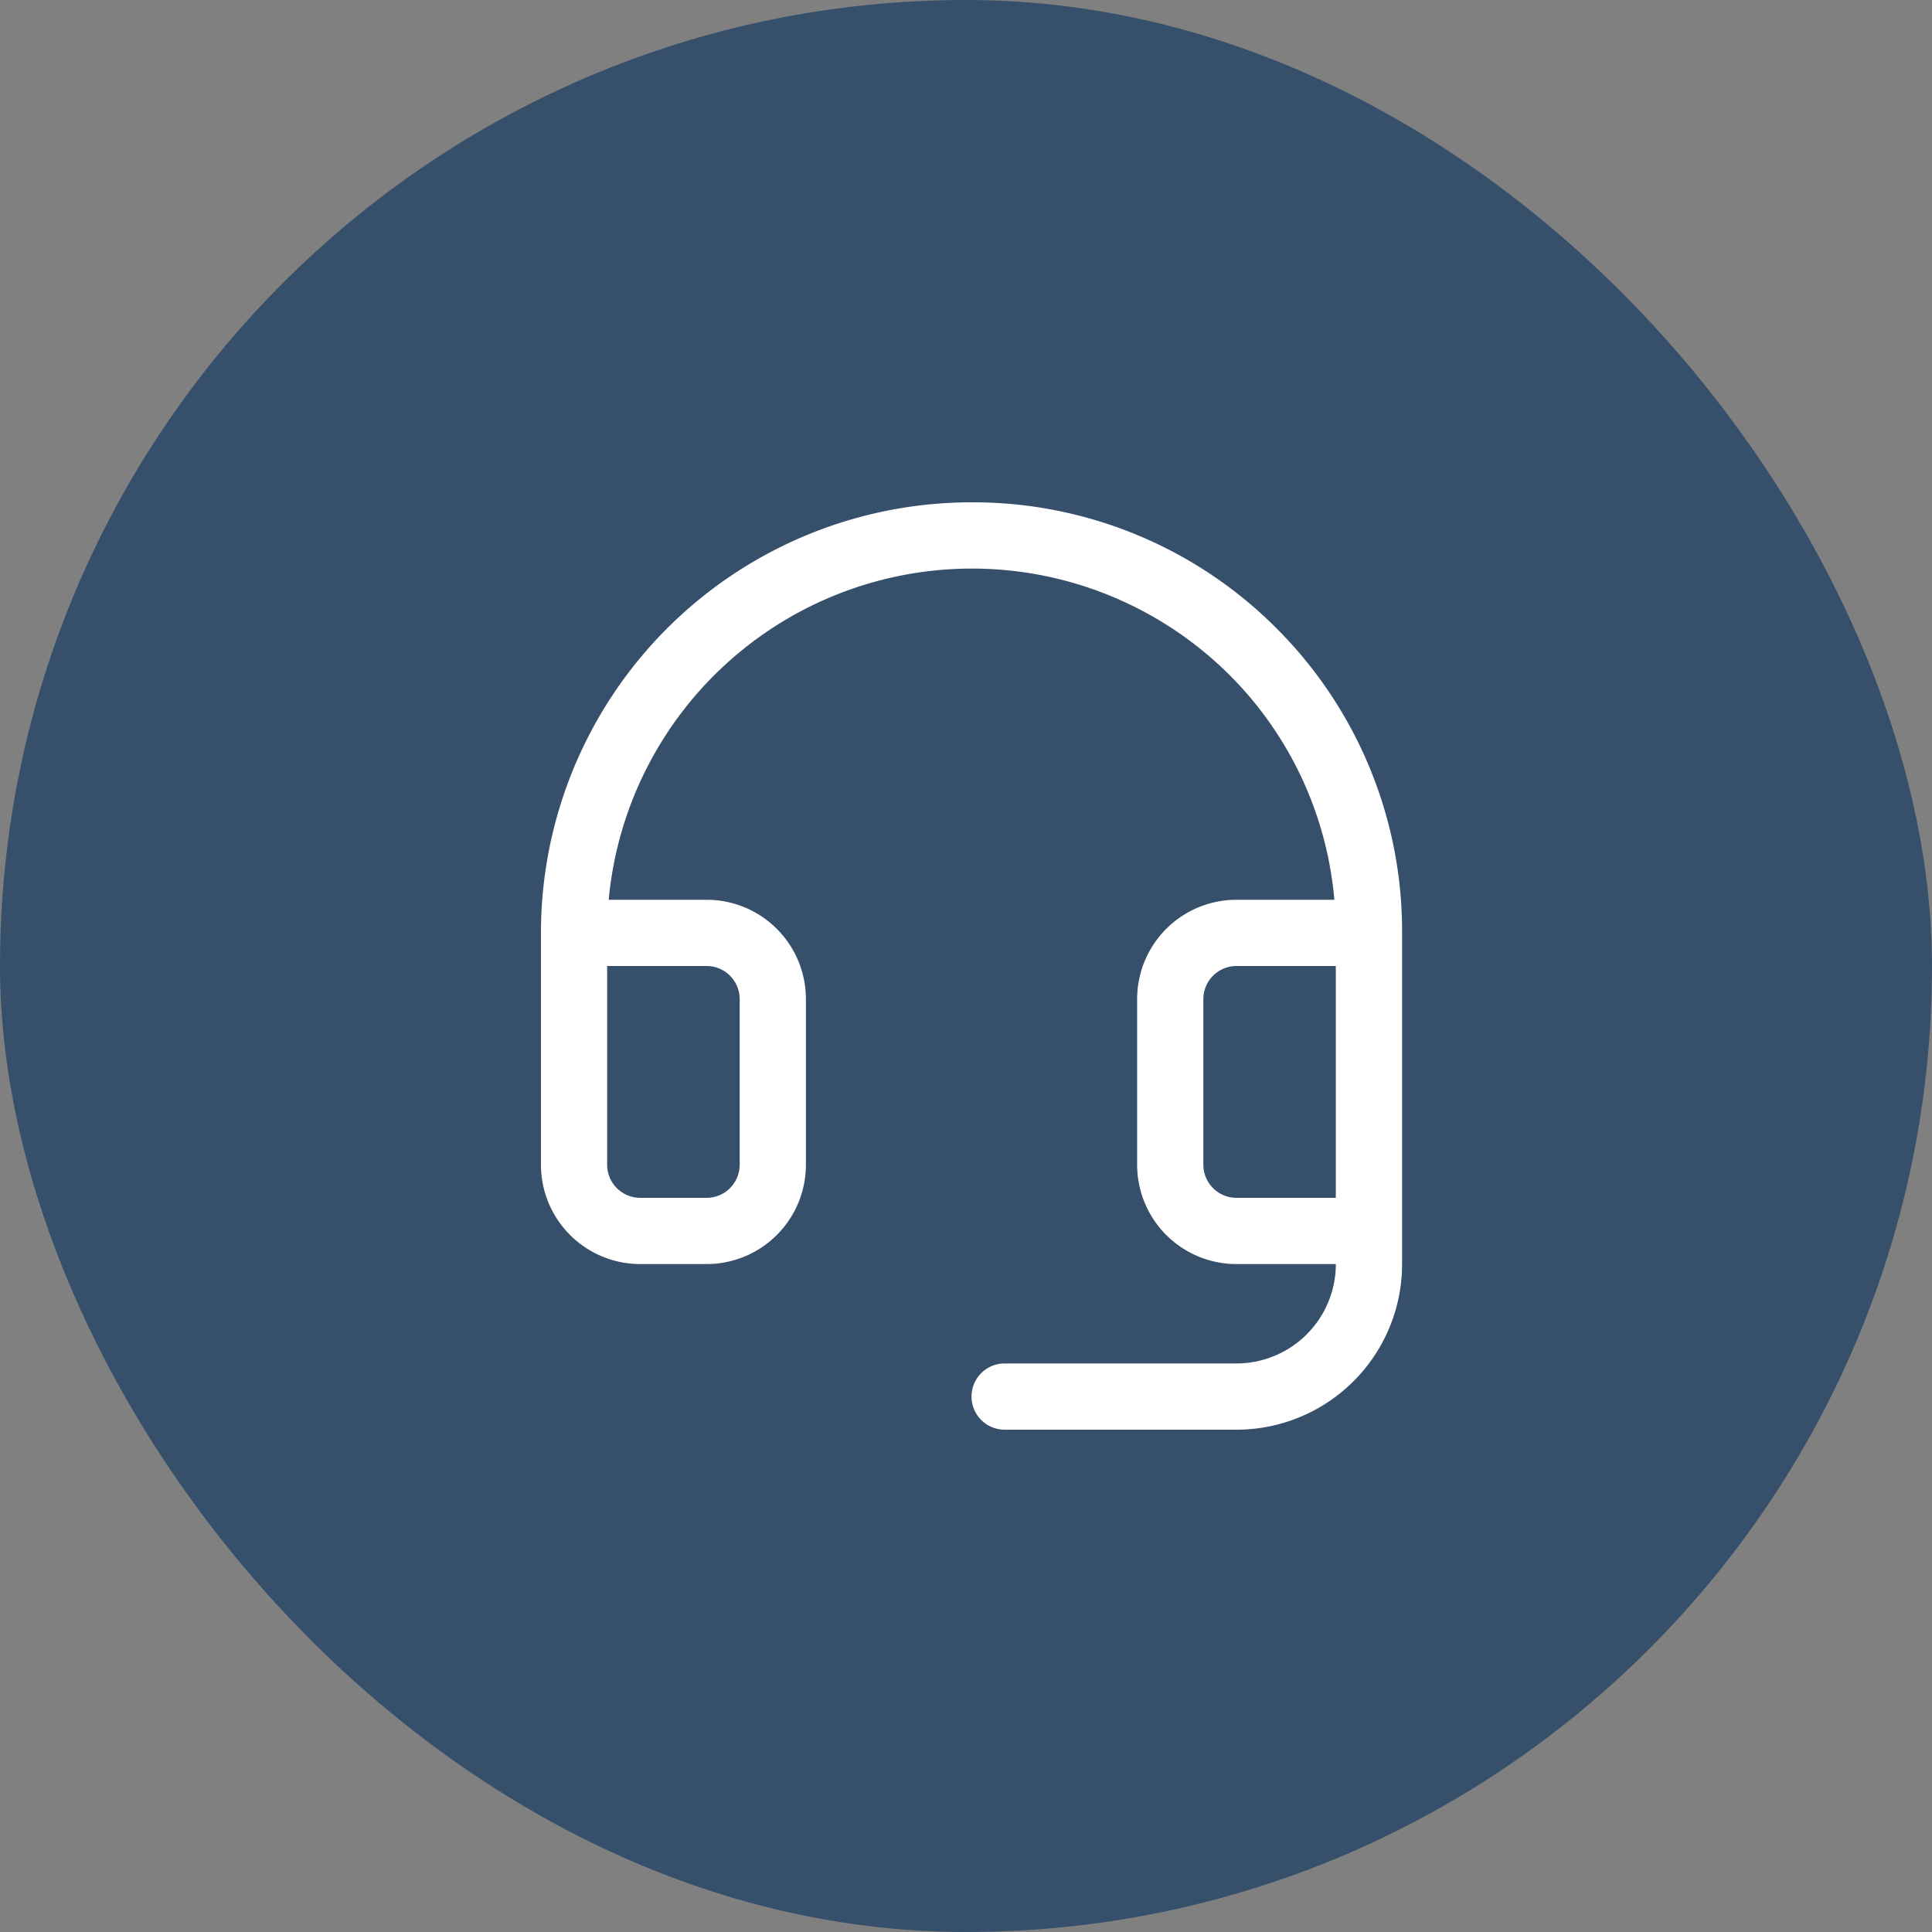
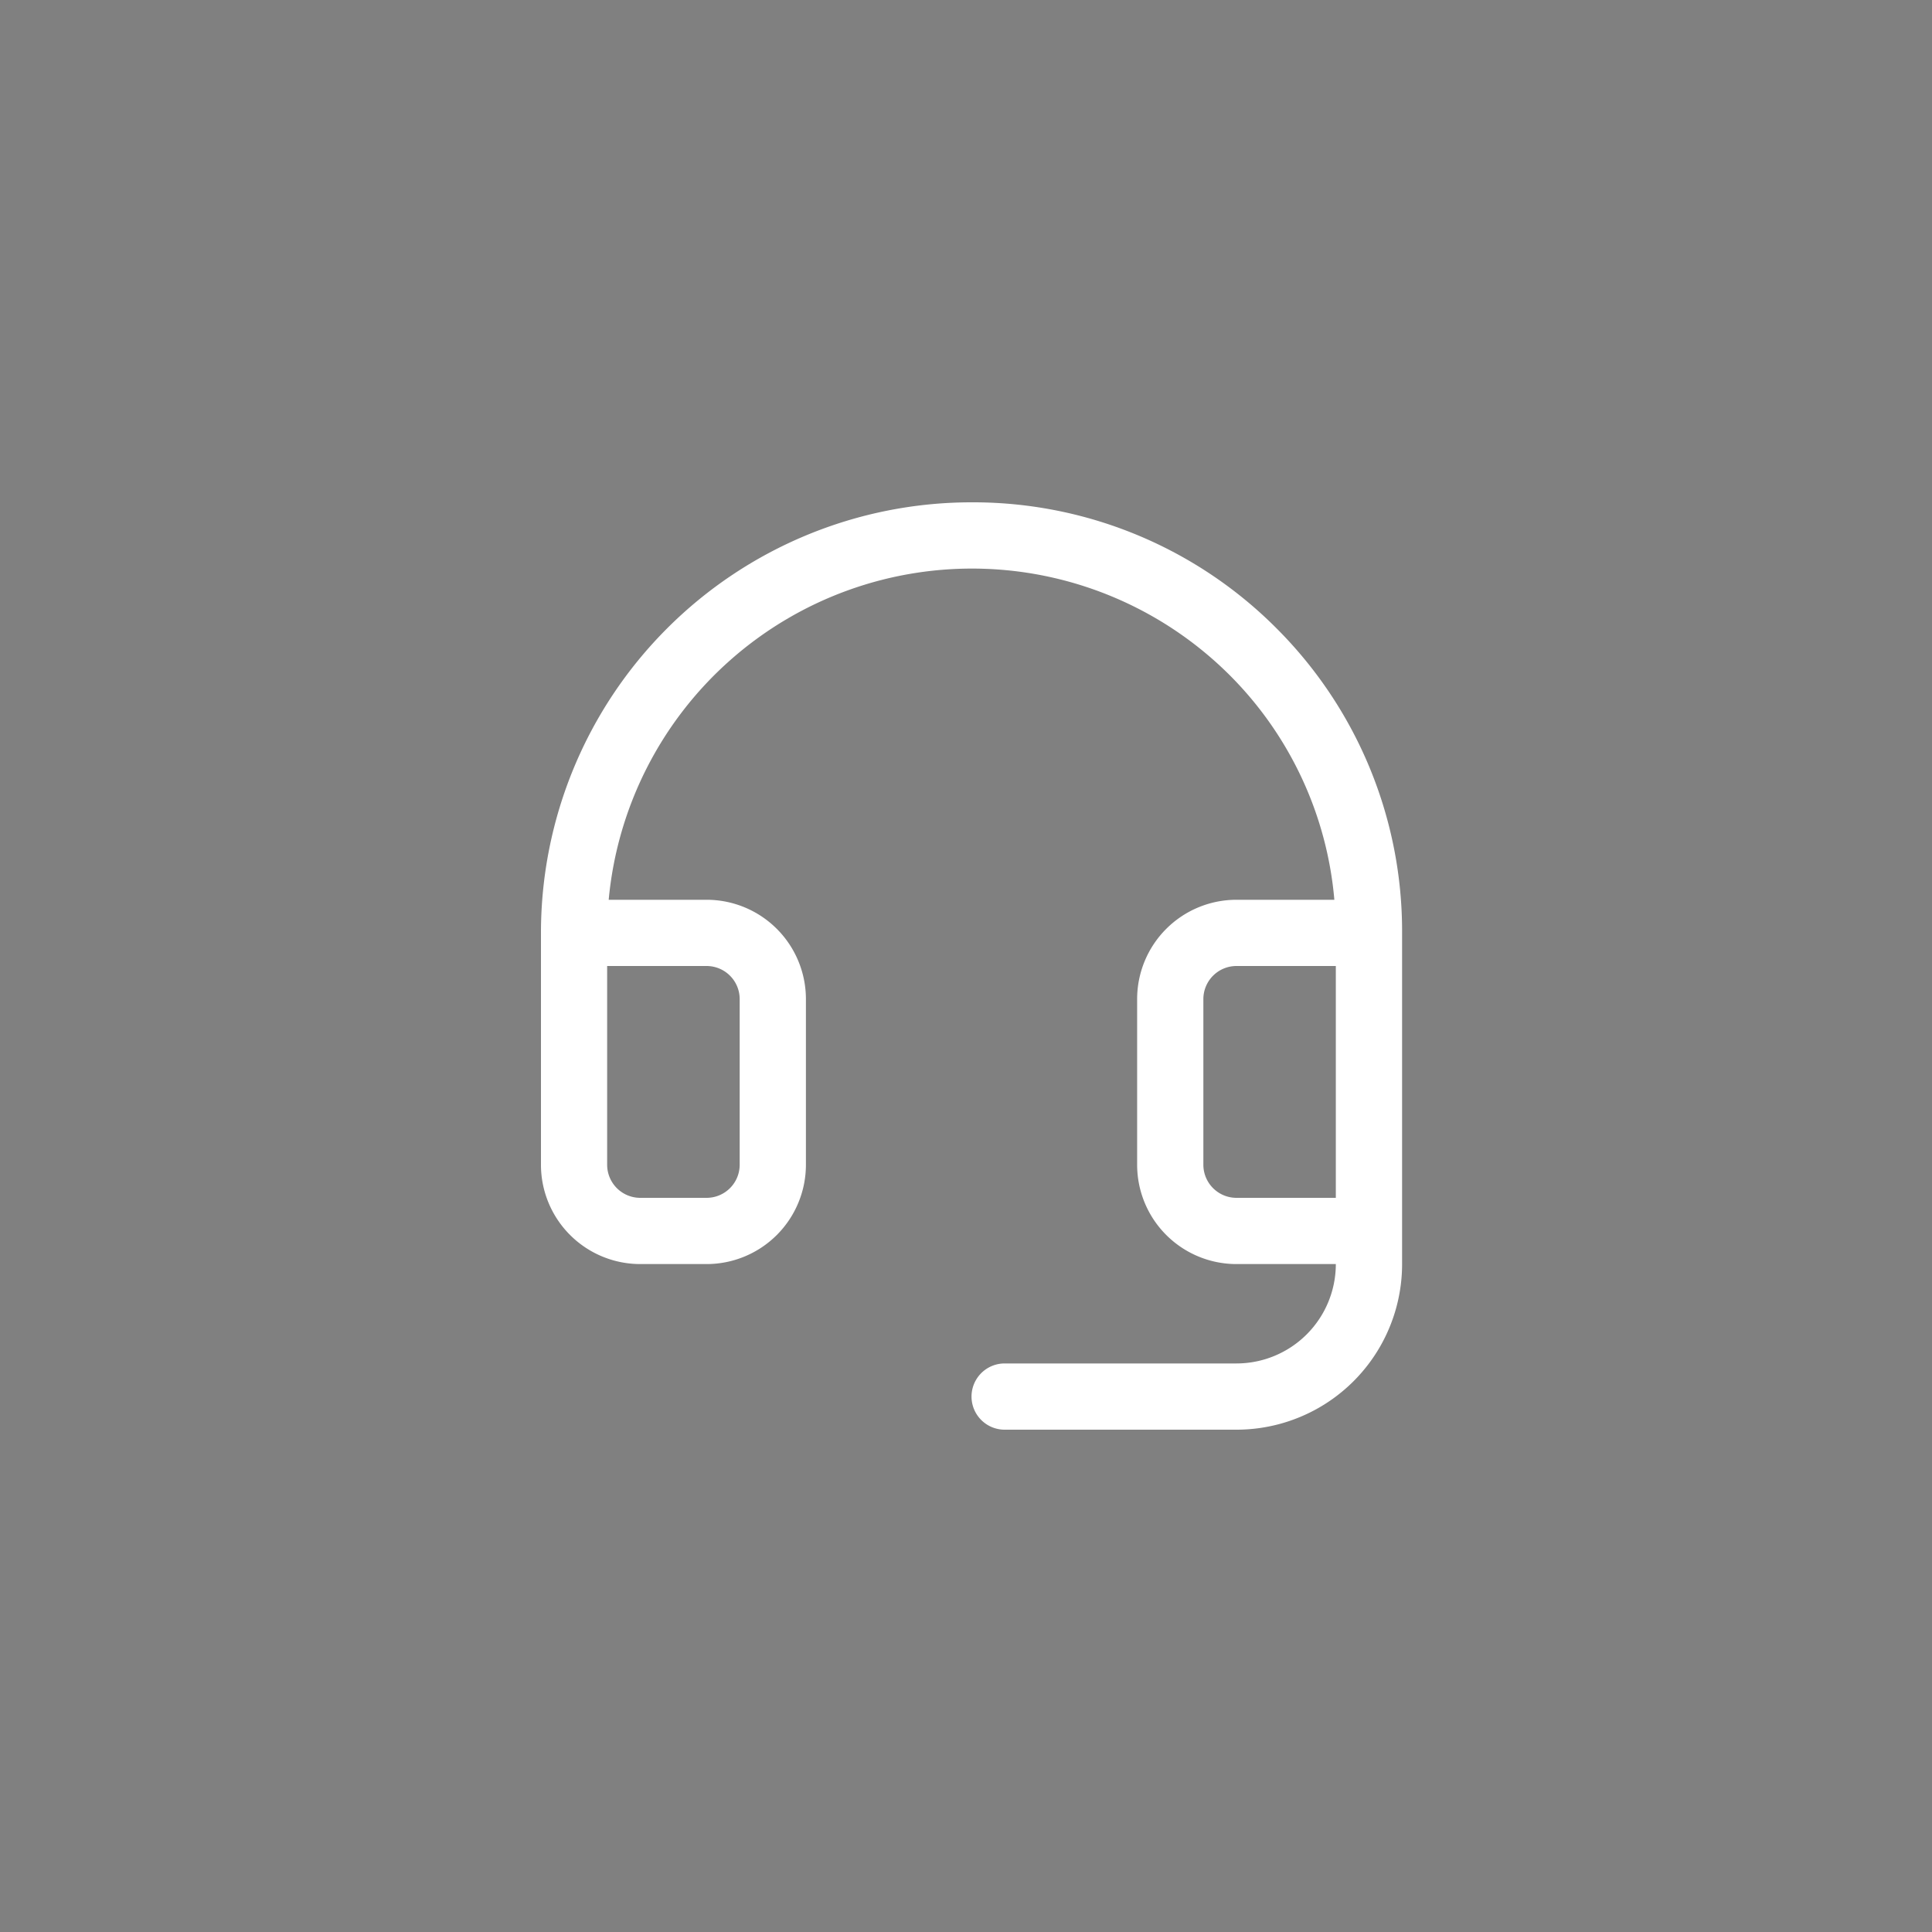
<svg xmlns="http://www.w3.org/2000/svg" width="50" height="50" fill="none">
  <rect width="100%" height="100%" fill="#808080" stroke="none" />
-   <rect width="50" height="50" rx="25" fill="#36506B" />
  <path d="M33.06 16.285A11.081 11.081 0 0025.227 13h-.084A11.143 11.143 0 0014 24.143v6a2.571 2.571 0 002.571 2.571h1.715a2.571 2.571 0 002.571-2.571v-4.286a2.571 2.571 0 00-2.571-2.571h-2.533a9.442 9.442 0 0116.09-5.794 9.363 9.363 0 012.69 5.794H32a2.571 2.571 0 00-2.571 2.571v4.286A2.571 2.571 0 0032 32.714h2.571A2.572 2.572 0 0132 35.286h-6A.857.857 0 0026 37h6a4.286 4.286 0 004.286-4.286v-8.571a11.08 11.08 0 00-3.226-7.858zM18.286 25a.857.857 0 01.857.857v4.286a.857.857 0 01-.857.857H16.57a.857.857 0 01-.857-.857V25h2.572zM32 31a.857.857 0 01-.857-.857v-4.286A.857.857 0 0132 25h2.571v6H32z" fill="#fff" />
</svg>